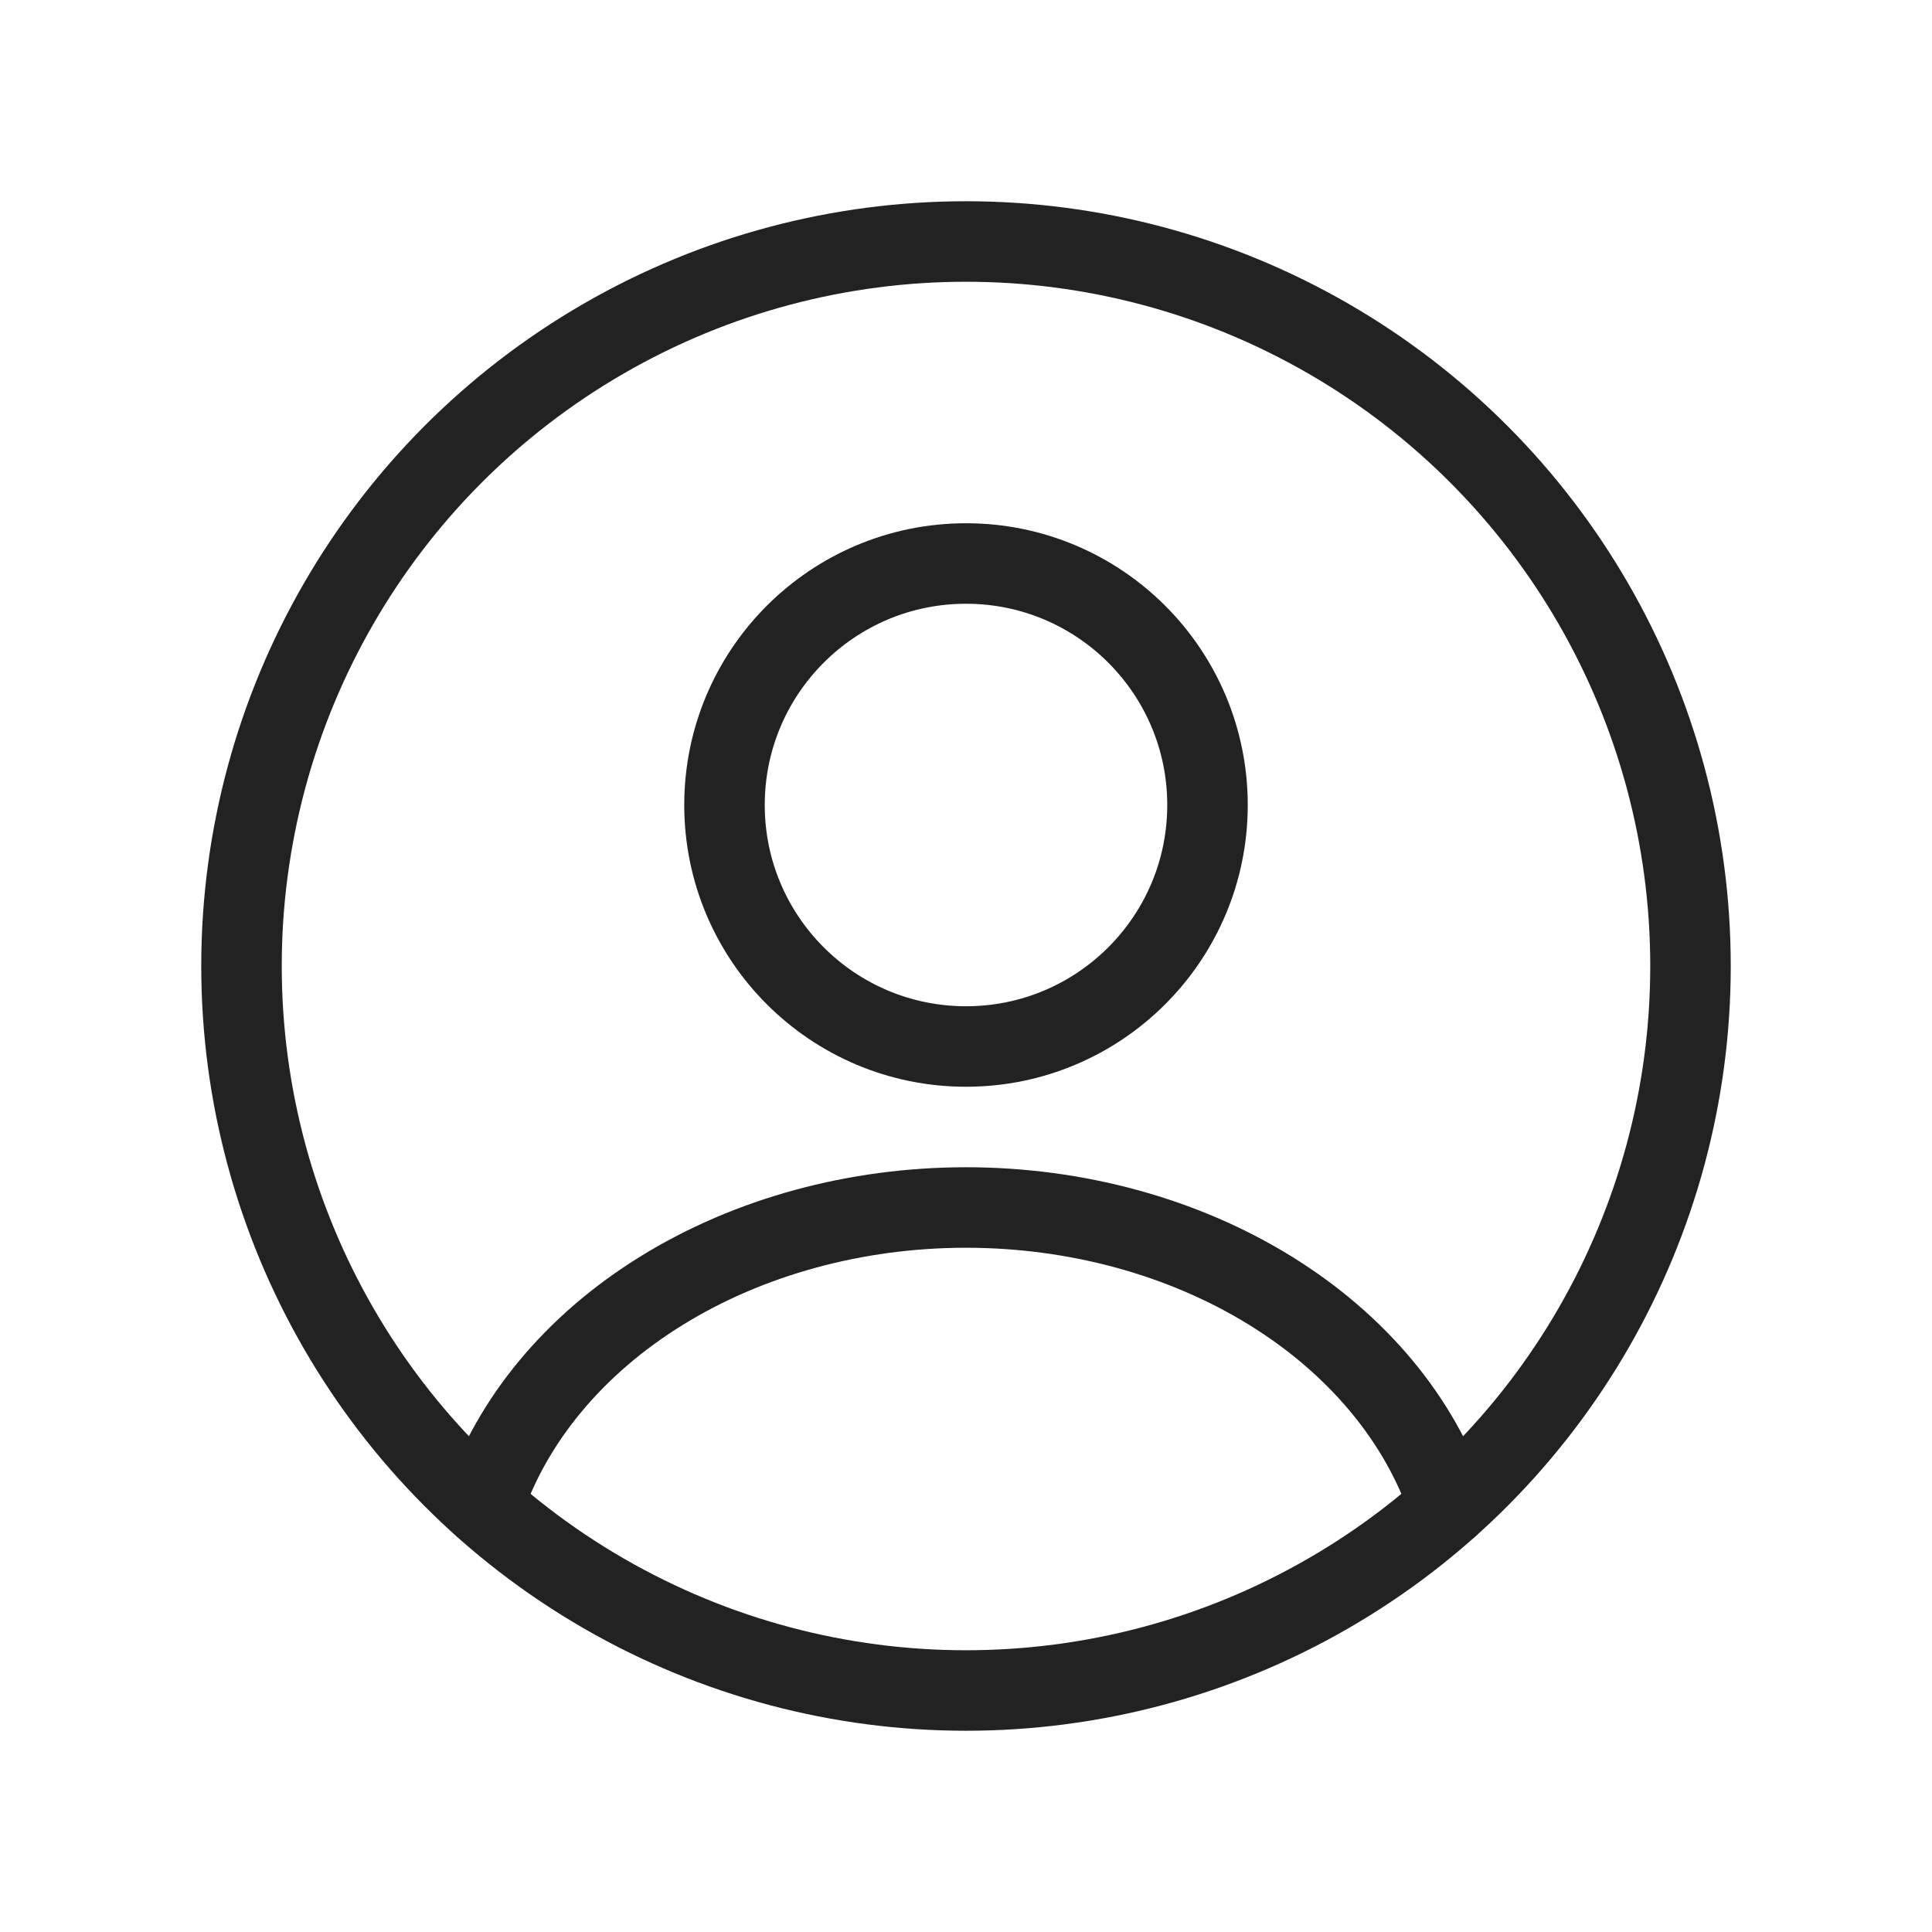
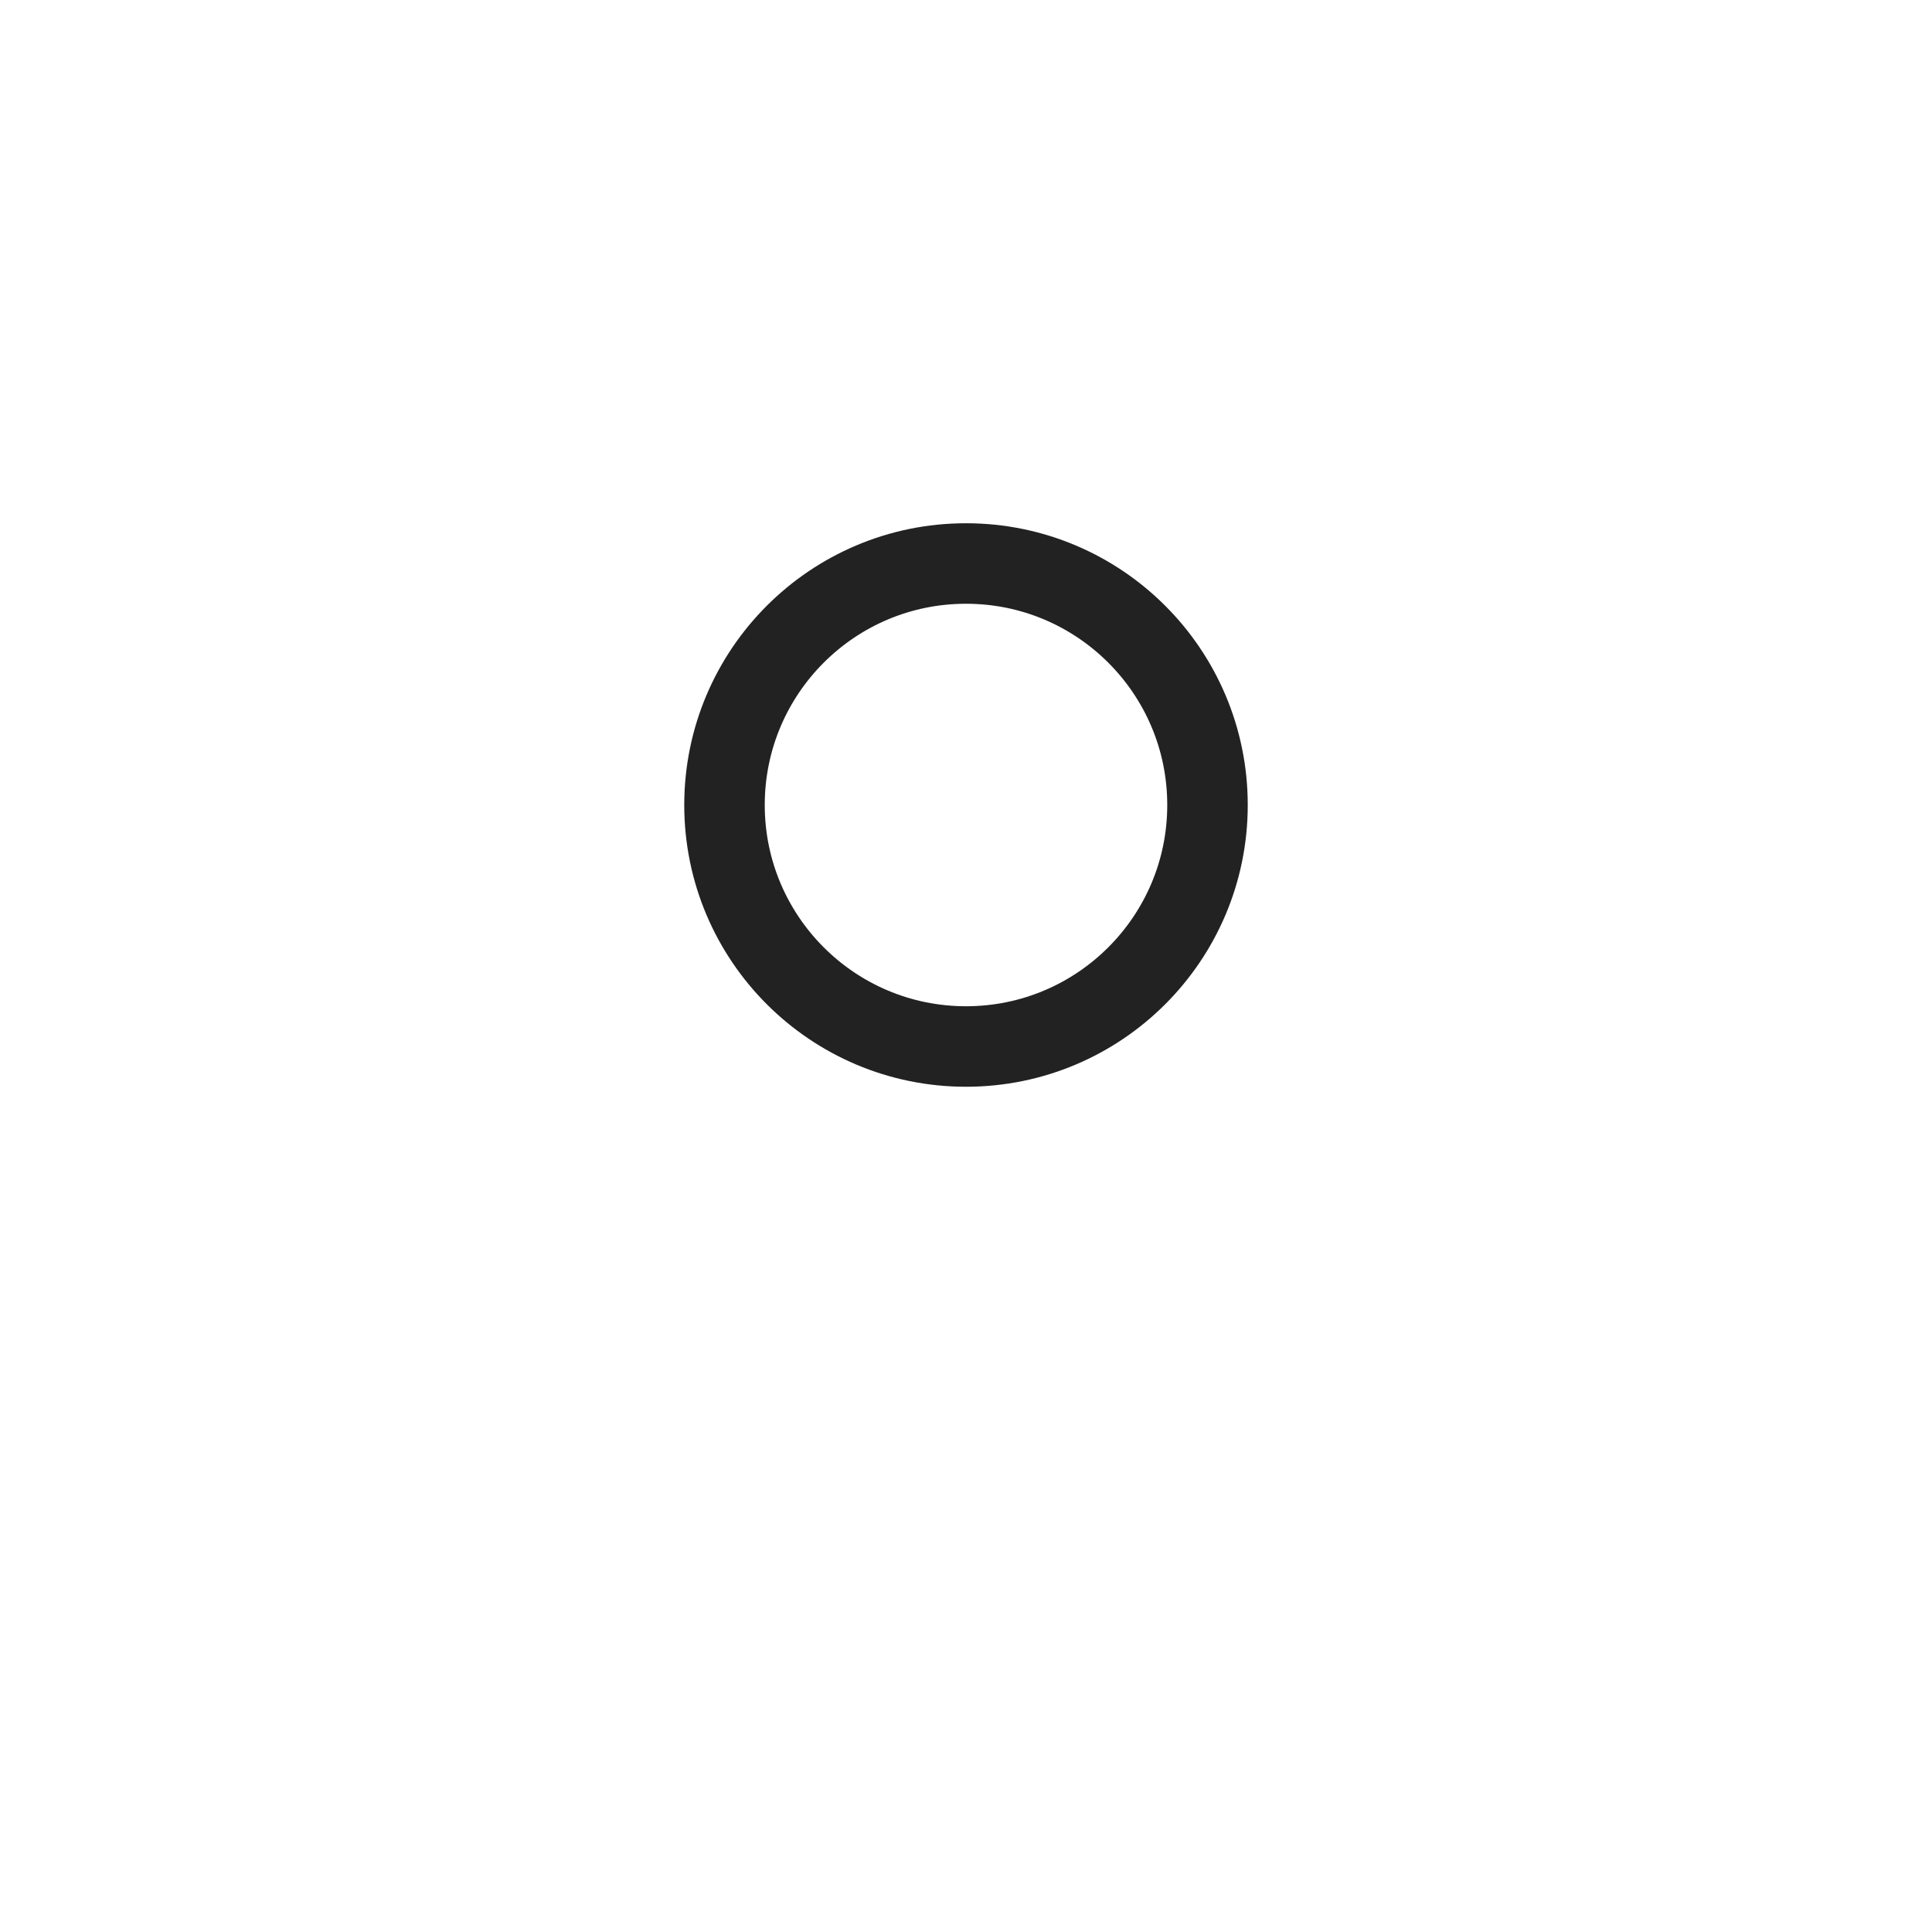
<svg xmlns="http://www.w3.org/2000/svg" width="800px" height="800px" viewBox="0 0 24 24" fill="none">
  <circle cx="12" cy="10" r="3" stroke="#222222" stroke-linecap="round" />
-   <circle cx="12" cy="12" r="9" stroke="#222222" />
-   <path d="M18 18.706C17.646 17.643 16.866 16.703 15.781 16.033C14.697 15.363 13.367 15 12 15C10.633 15 9.303 15.363 8.219 16.033C7.134 16.703 6.354 17.643 6 18.706" stroke="#222222" stroke-linecap="round" />
</svg>